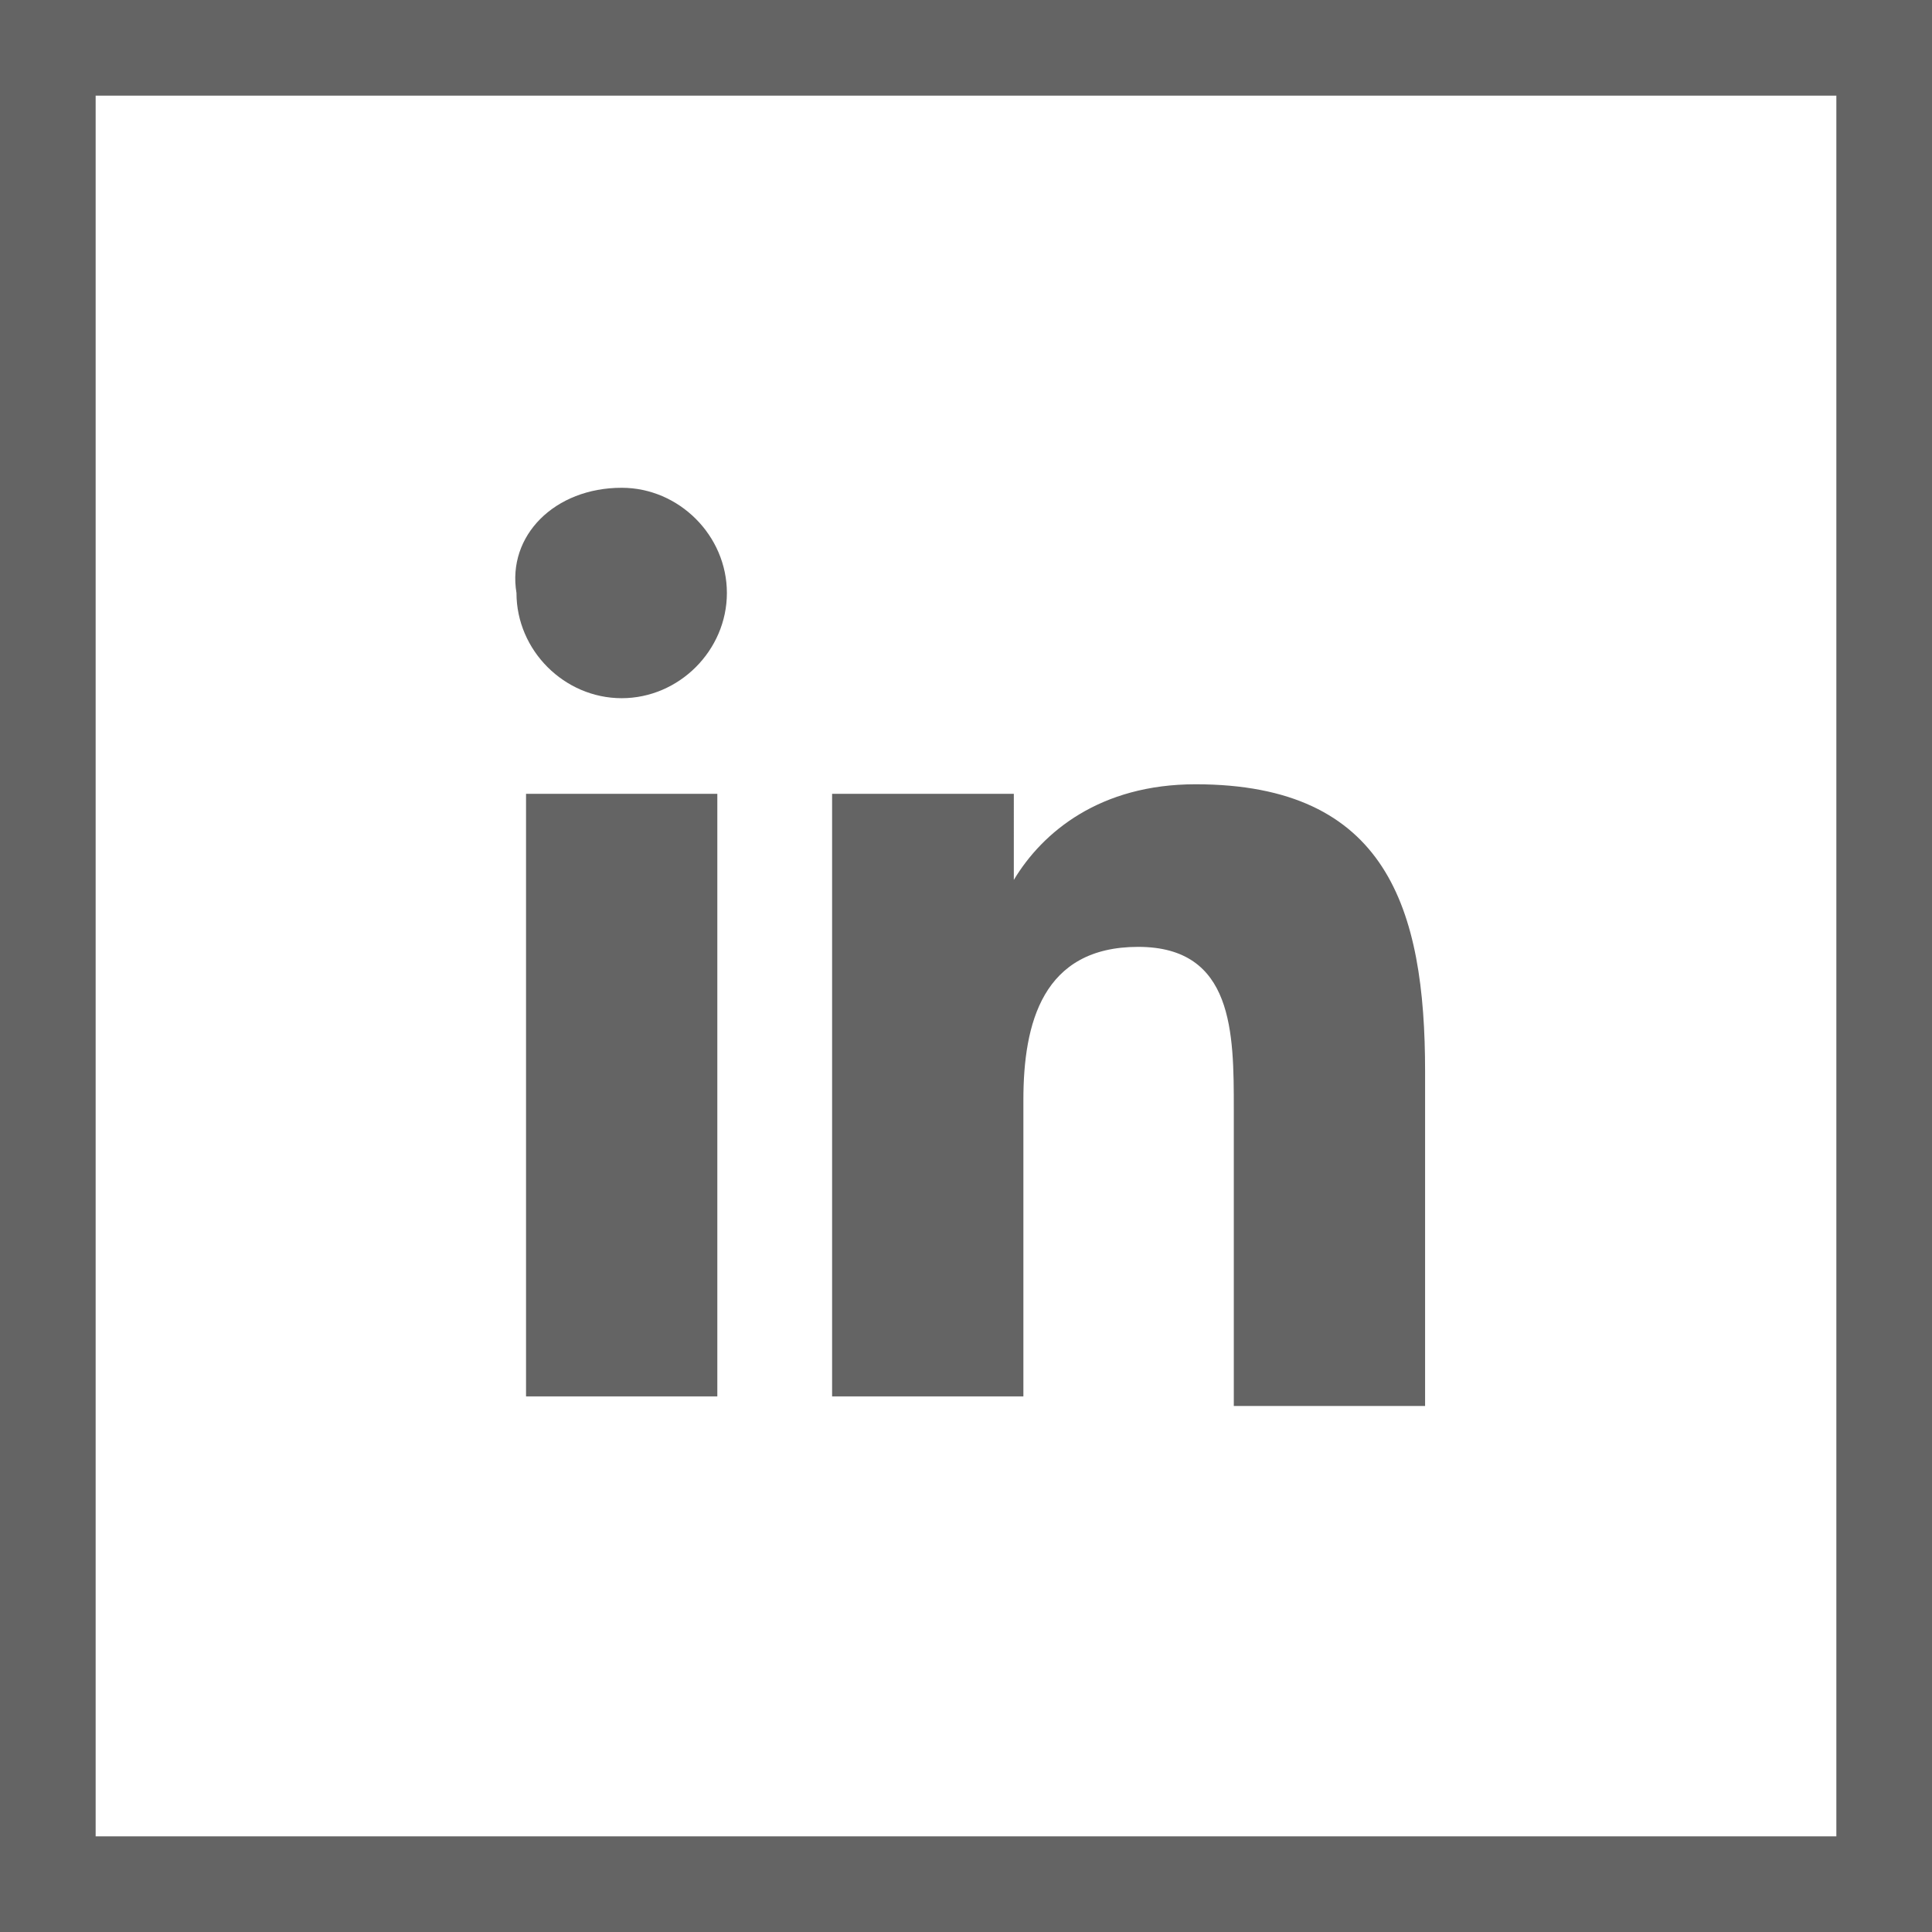
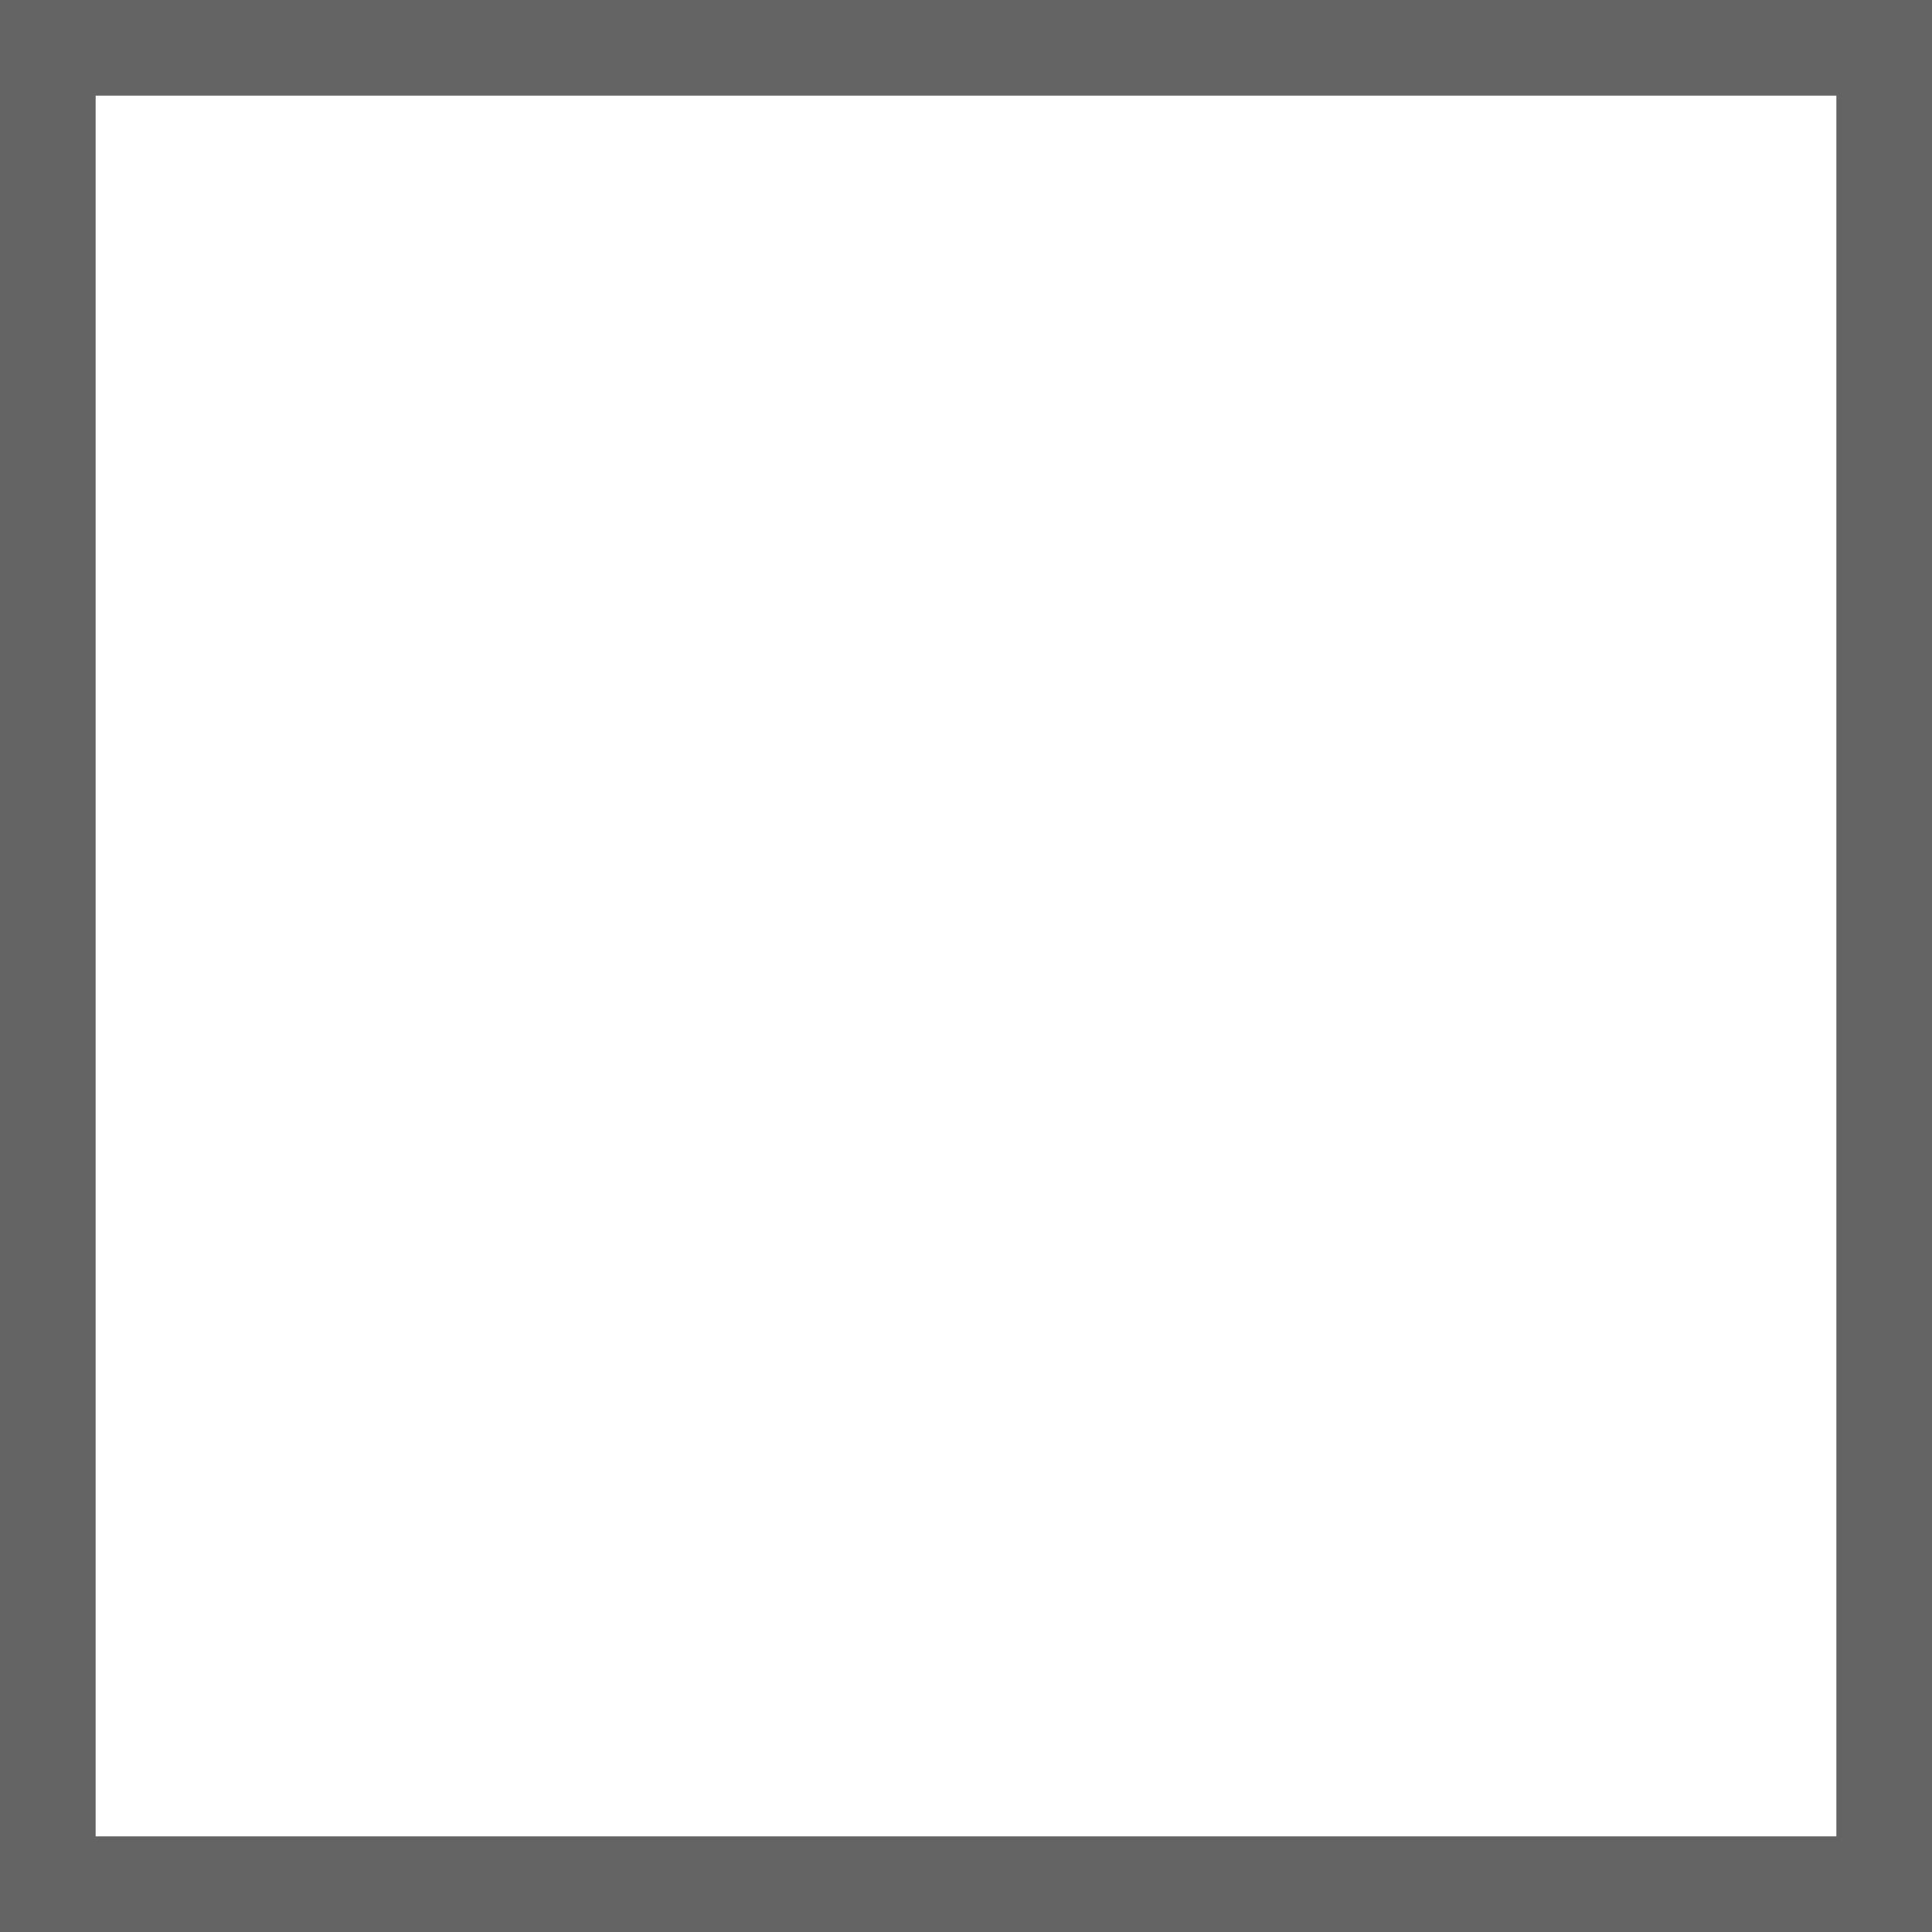
<svg xmlns="http://www.w3.org/2000/svg" version="1.1" id="Layer_1" x="0px" y="0px" viewBox="0 0 20.2 20.2" style="enable-background:new 0 0 20.2 20.2;" xml:space="preserve">
  <style type="text/css">
	.st0{fill:#646464;}
</style>
  <path class="st0" d="M19.2,1v18.2H1V1H19.2 M20.2,0H0v20.2h20.2V0L20.2,0z" />
-   <path class="st0" d="M5.5,8.3h2v6.3h-2V8.3z M6.5,5.1c0.6,0,1.1,0.5,1.1,1.1c0,0.6-0.5,1.1-1.1,1.1c-0.6,0-1.1-0.5-1.1-1.1  C5.3,5.6,5.8,5.1,6.5,5.1 M8.7,14.6h2v-3.1c0-0.8,0.2-1.6,1.2-1.6c1,0,1,0.9,1,1.7v3.1h2v-3.5c0-1.7-0.4-3-2.4-3c-1,0-1.6,0.5-1.9,1  h0V8.3H8.7V14.6z" />
</svg>